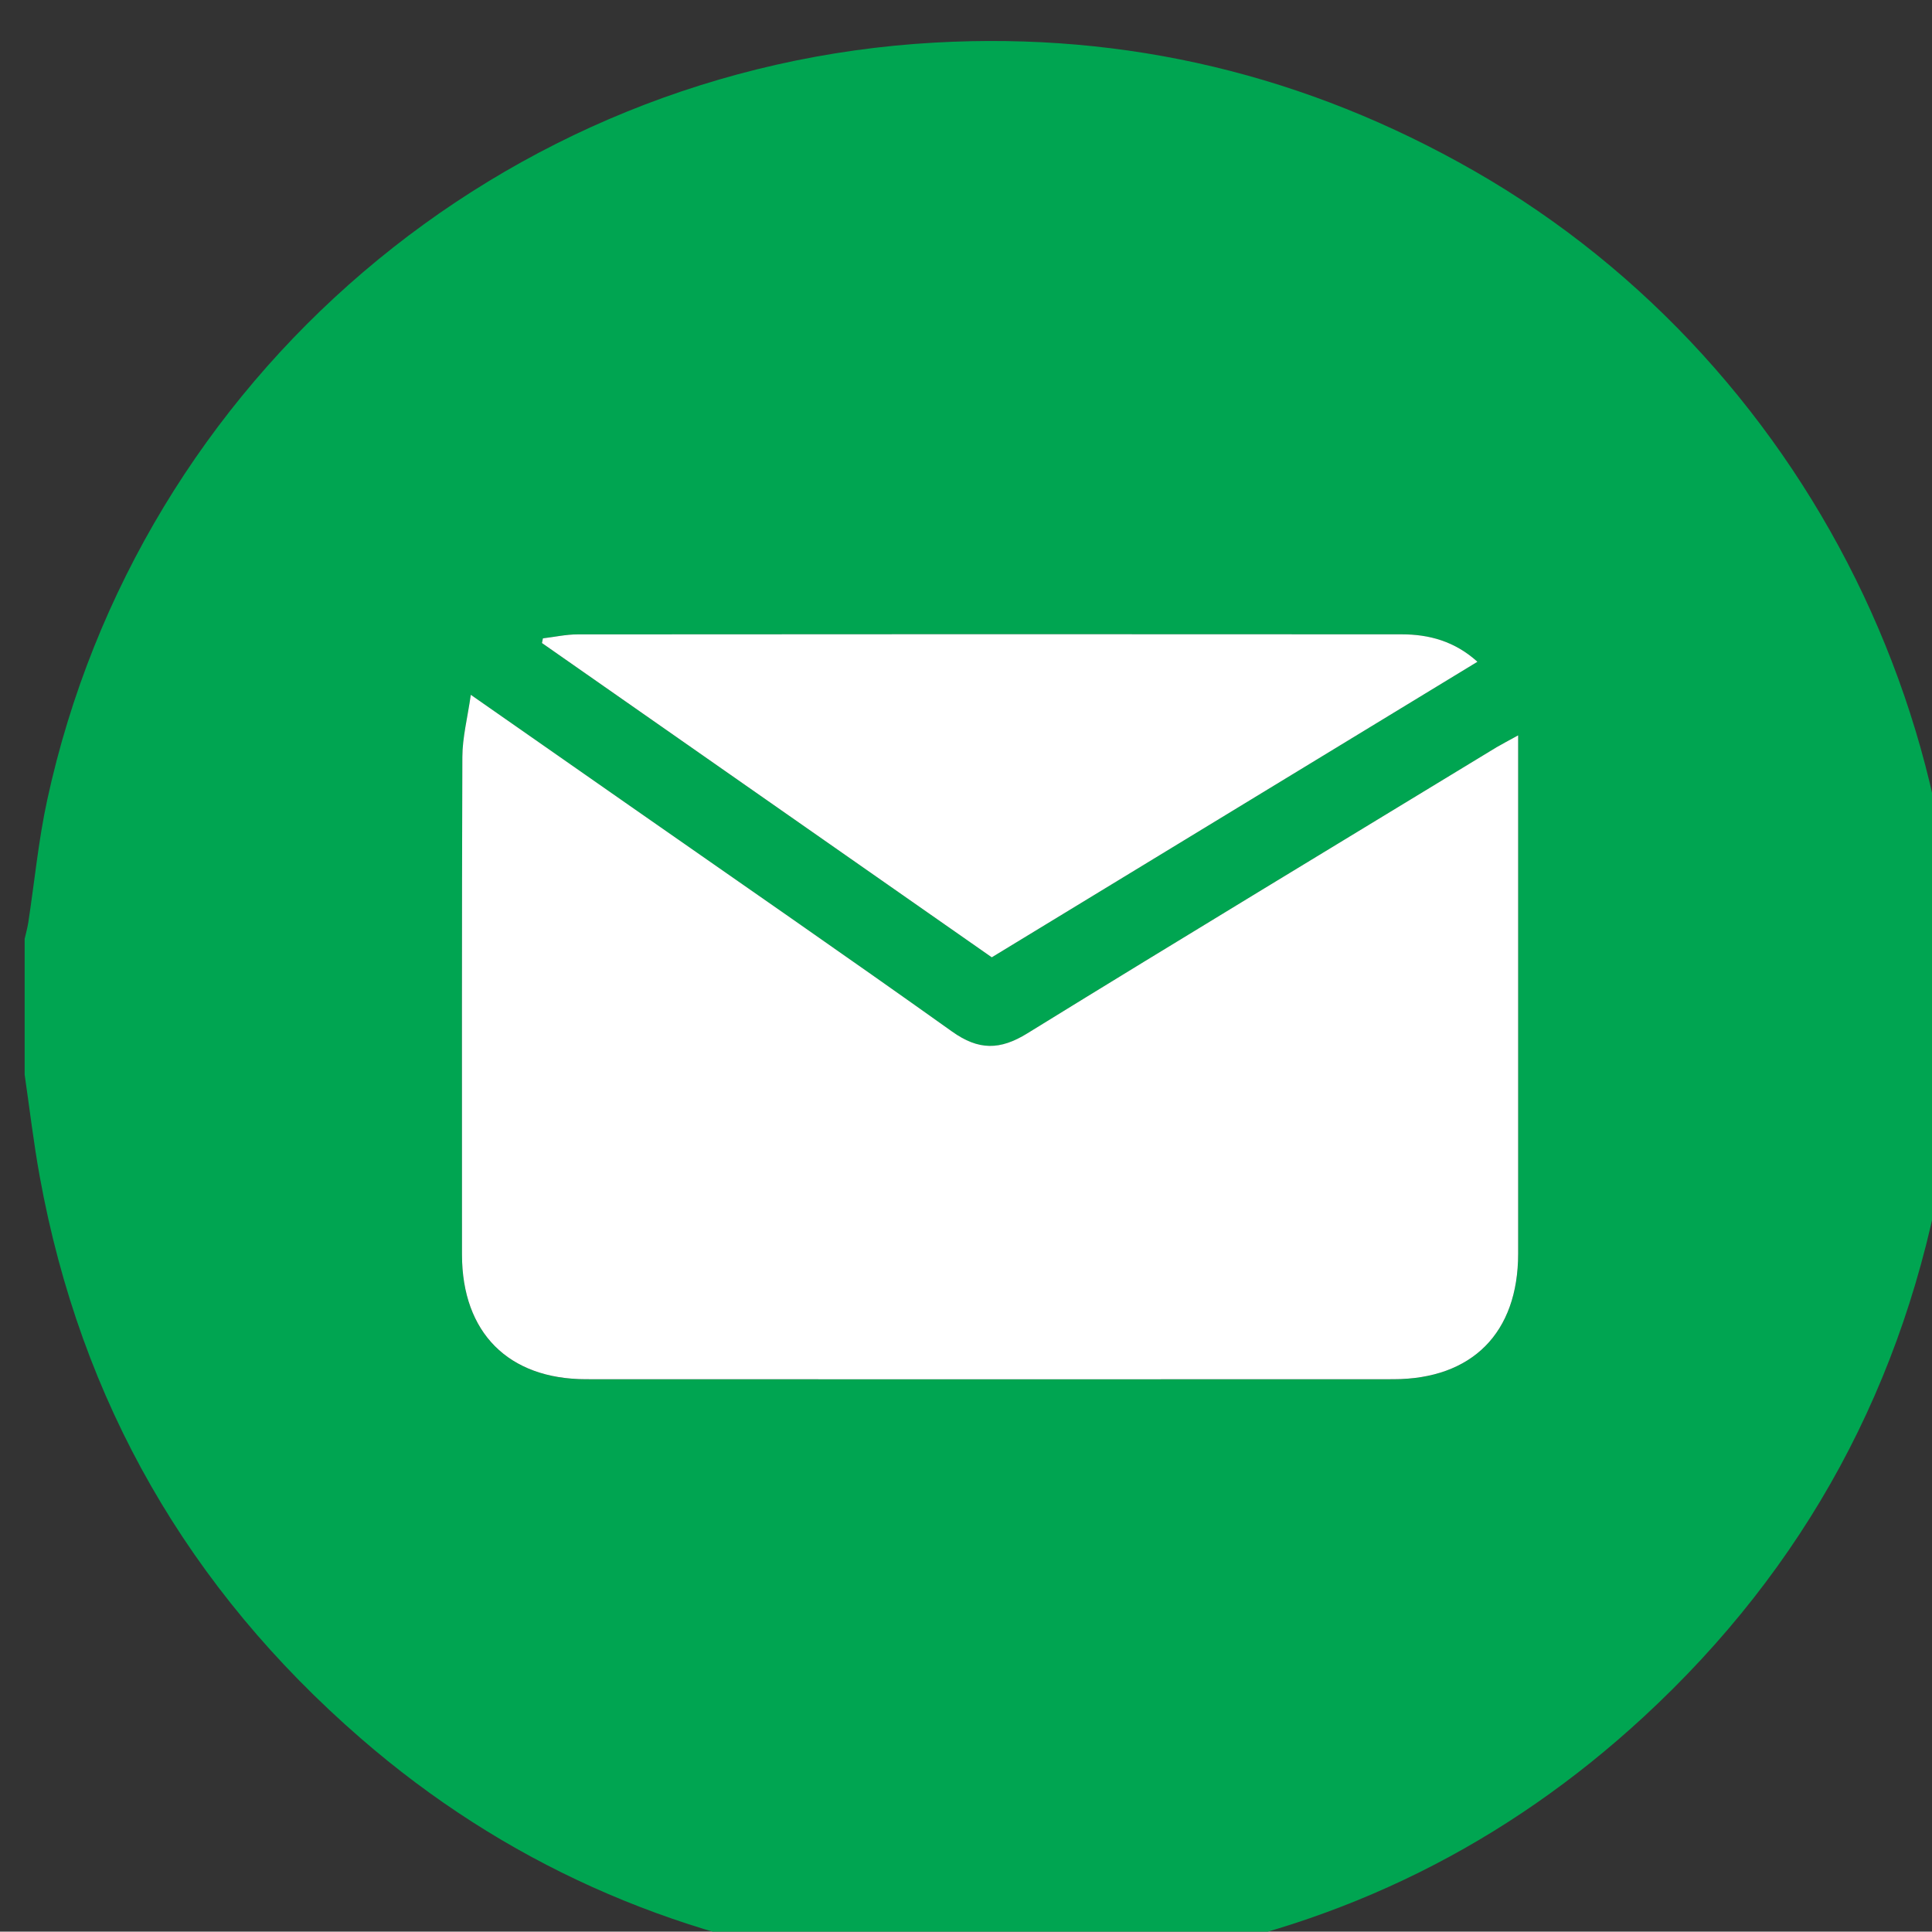
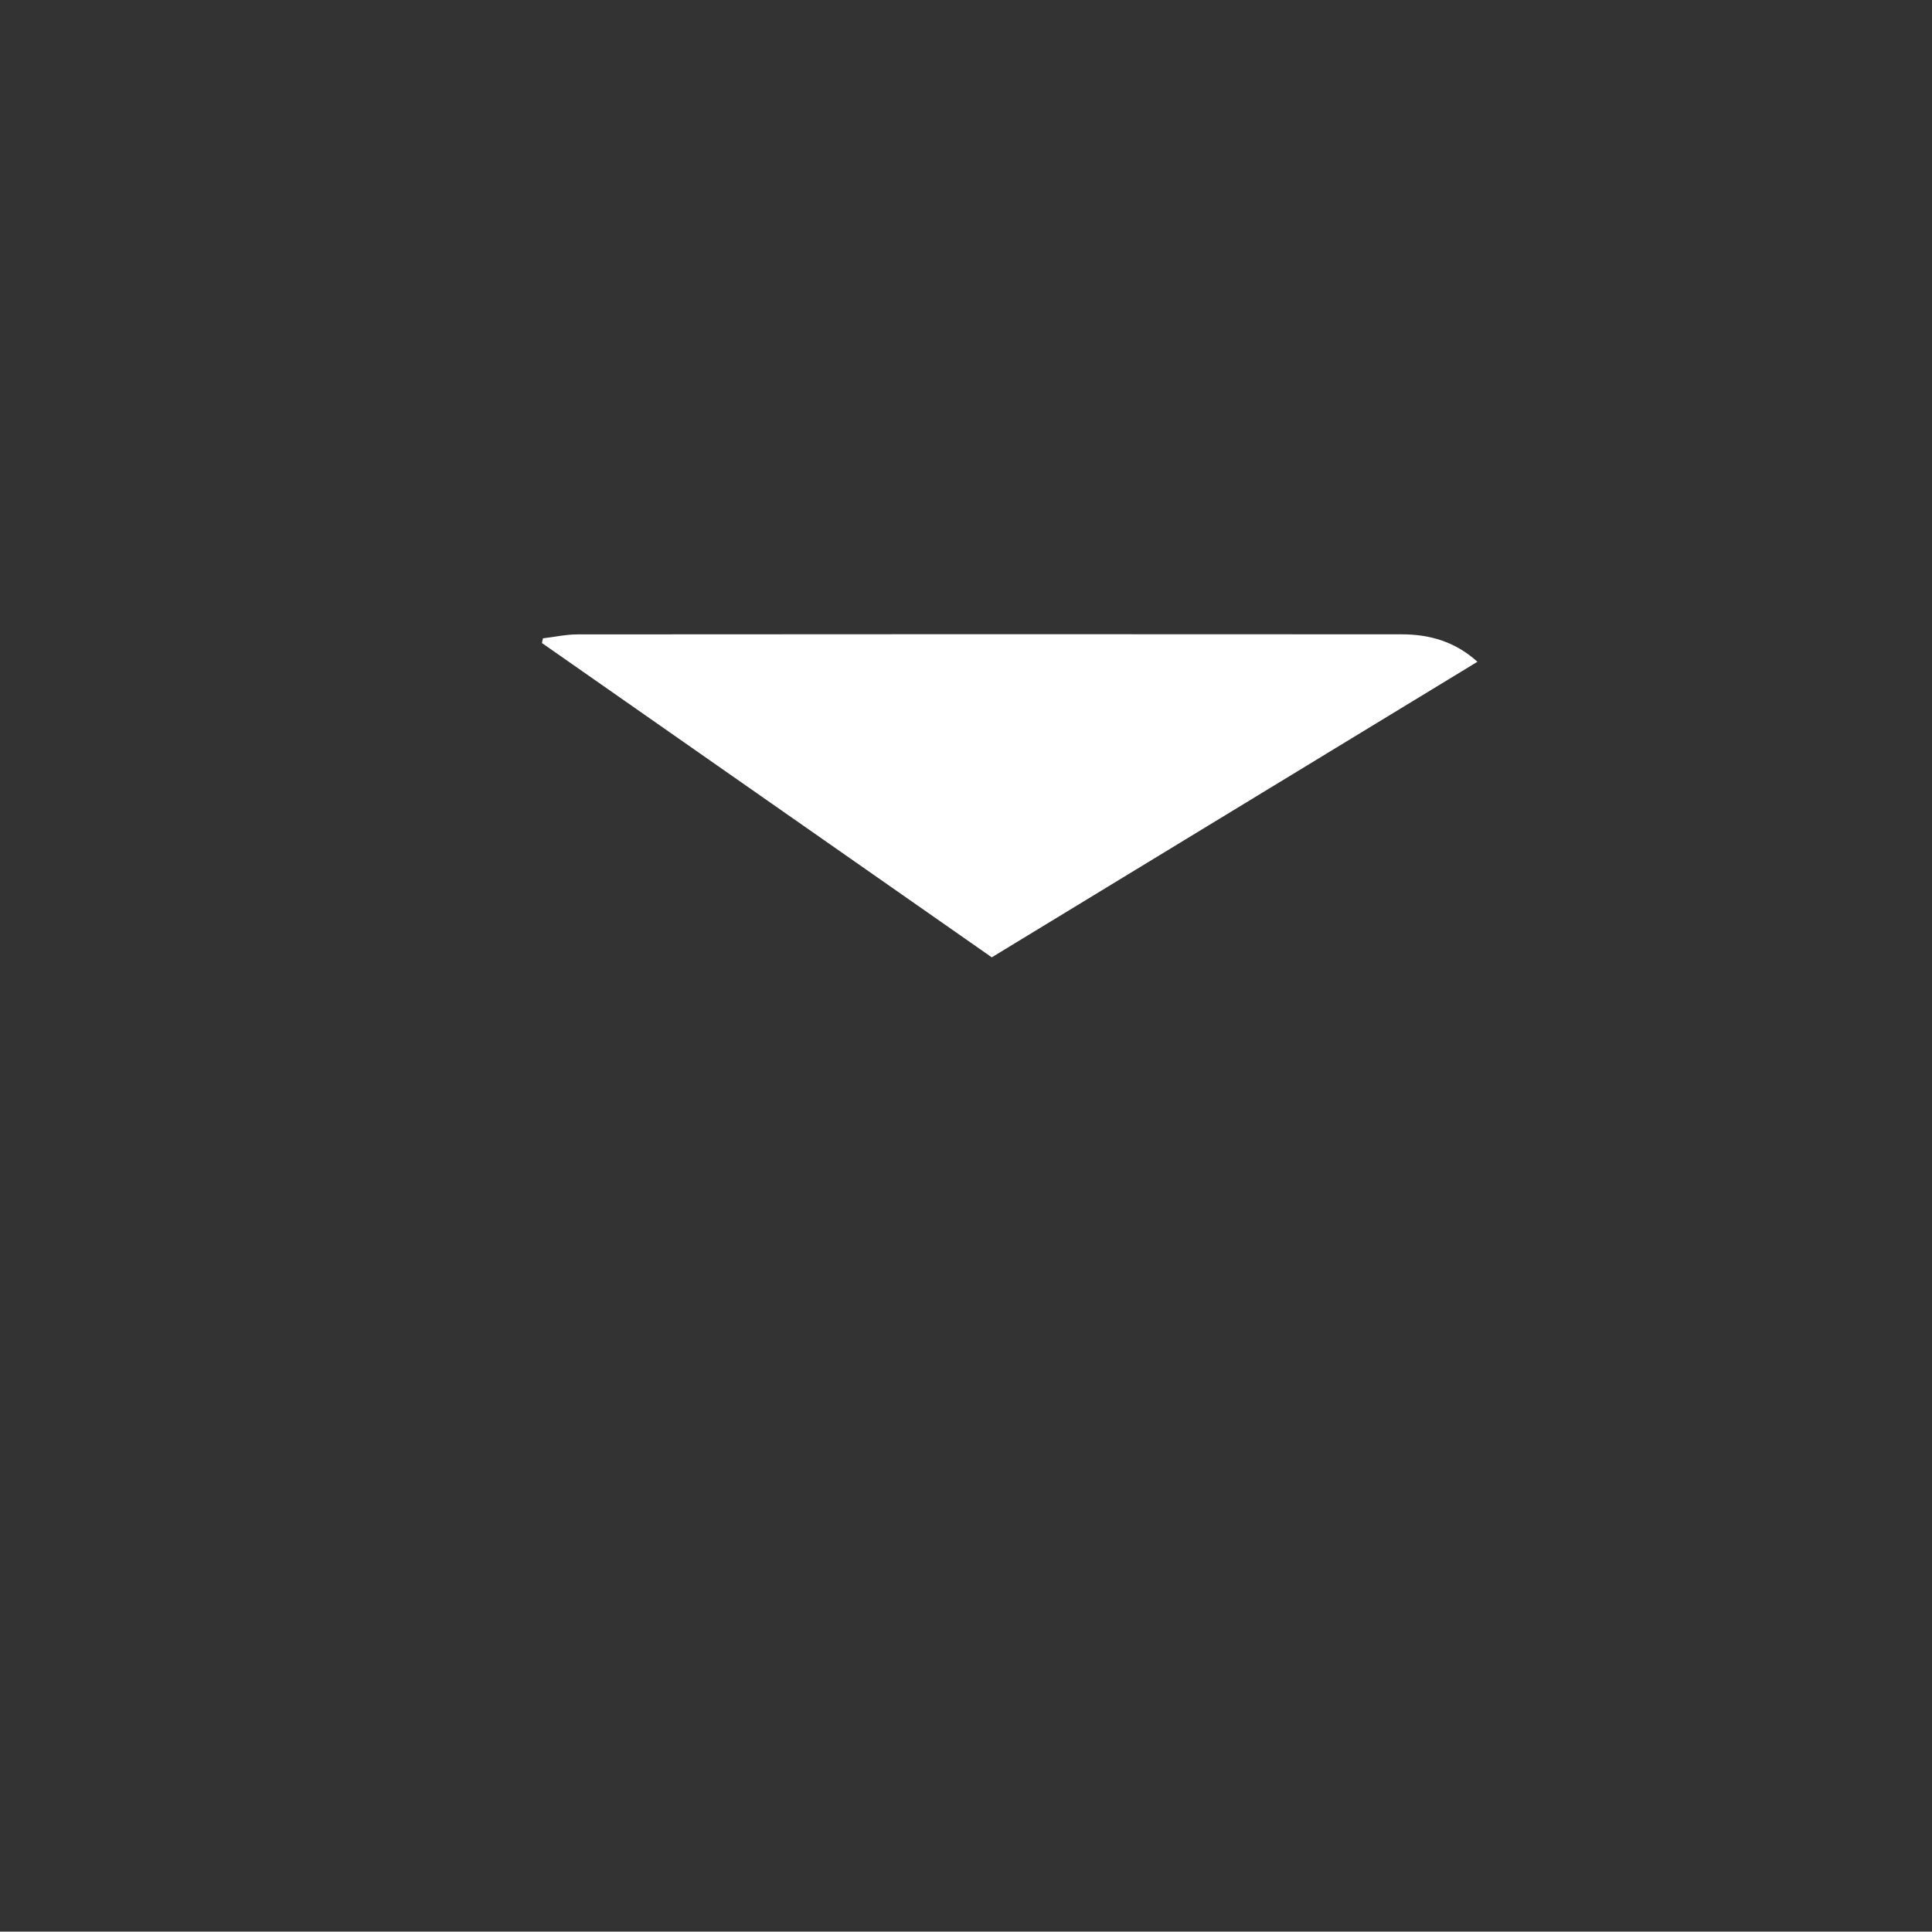
<svg xmlns="http://www.w3.org/2000/svg" version="1.1" id="Layer_1" x="0px" y="0px" width="31.749px" height="31.743px" viewBox="0 0 31.749 31.743" enable-background="new 0 0 31.749 31.743" xml:space="preserve">
  <rect x="0" y="0" width="31.749" height="31.743" fill="#333333" stroke="none" />
-   <path fill="#00A551" d="M0.405,17.66v-2.232c0.021-0.09,0.046-0.179,0.06-0.269c0.103-0.672,0.167-1.352,0.311-2.014  C2.282,6.207,8.26,1.097,15.361,0.7c3.156-0.177,6.114,0.534,8.865,2.109c5.672,3.249,8.818,9.899,7.705,16.335  c-0.618,3.576-2.256,6.611-4.923,9.072c-2.26,2.086-4.913,3.406-7.946,3.943c-0.556,0.1-1.117,0.166-1.677,0.246h-2.23  c-0.355-0.047-0.712-0.086-1.067-0.139c-3.073-0.453-5.81-1.66-8.159-3.699c-2.833-2.459-4.604-5.535-5.276-9.232  C0.552,18.781,0.487,18.219,0.405,17.66 M24.948,12.084c-0.158,0.087-0.256,0.138-0.352,0.195c-2.572,1.564-5.15,3.122-7.713,4.703  c-0.45,0.277-0.801,0.283-1.237-0.029c-1.755-1.252-3.531-2.477-5.299-3.712c-0.845-0.591-1.69-1.181-2.61-1.822  c-0.054,0.38-0.137,0.701-0.139,1.021c-0.01,2.727-0.007,5.453-0.006,8.179c0,1.281,0.762,2.047,2.04,2.047  c4.42,0.002,8.841,0,13.261,0c1.298,0,2.055-0.762,2.055-2.064c0-2.705,0-5.411,0-8.117C24.948,12.373,24.948,12.259,24.948,12.084z   M16.298,15.732c2.665-1.622,5.314-3.234,7.98-4.857c-0.373-0.337-0.793-0.451-1.247-0.451c-4.514-0.003-9.027-0.003-13.541,0.001  c-0.189,0-0.379,0.043-0.569,0.065c-0.005,0.026-0.01,0.052-0.016,0.077C11.362,12.283,13.818,14,16.298,15.732z" />
-   <path fill="#FFFFFF" d="M24.948,12.084c0,0.175,0,0.288,0,0.4c0,2.706,0,5.412,0,8.117c0,1.303-0.757,2.064-2.054,2.064  c-4.421,0.002-8.841,0.002-13.262,0c-1.278,0-2.039-0.766-2.04-2.047c0-2.727-0.004-5.453,0.006-8.179  c0.001-0.32,0.085-0.642,0.139-1.021c0.92,0.642,1.765,1.231,2.61,1.822c1.768,1.235,3.543,2.46,5.299,3.712  c0.436,0.311,0.788,0.307,1.237,0.029c2.563-1.581,5.141-3.137,7.713-4.703C24.692,12.222,24.791,12.171,24.948,12.084" />
  <path fill="#FFFFFF" d="M16.298,15.732c-2.48-1.732-4.936-3.449-7.392-5.165c0.005-0.025,0.011-0.051,0.016-0.077  c0.19-0.022,0.379-0.065,0.569-0.065c4.514-0.004,9.027-0.004,13.541-0.001c0.454,0,0.874,0.114,1.247,0.451  C21.612,12.498,18.963,14.11,16.298,15.732" />
</svg>